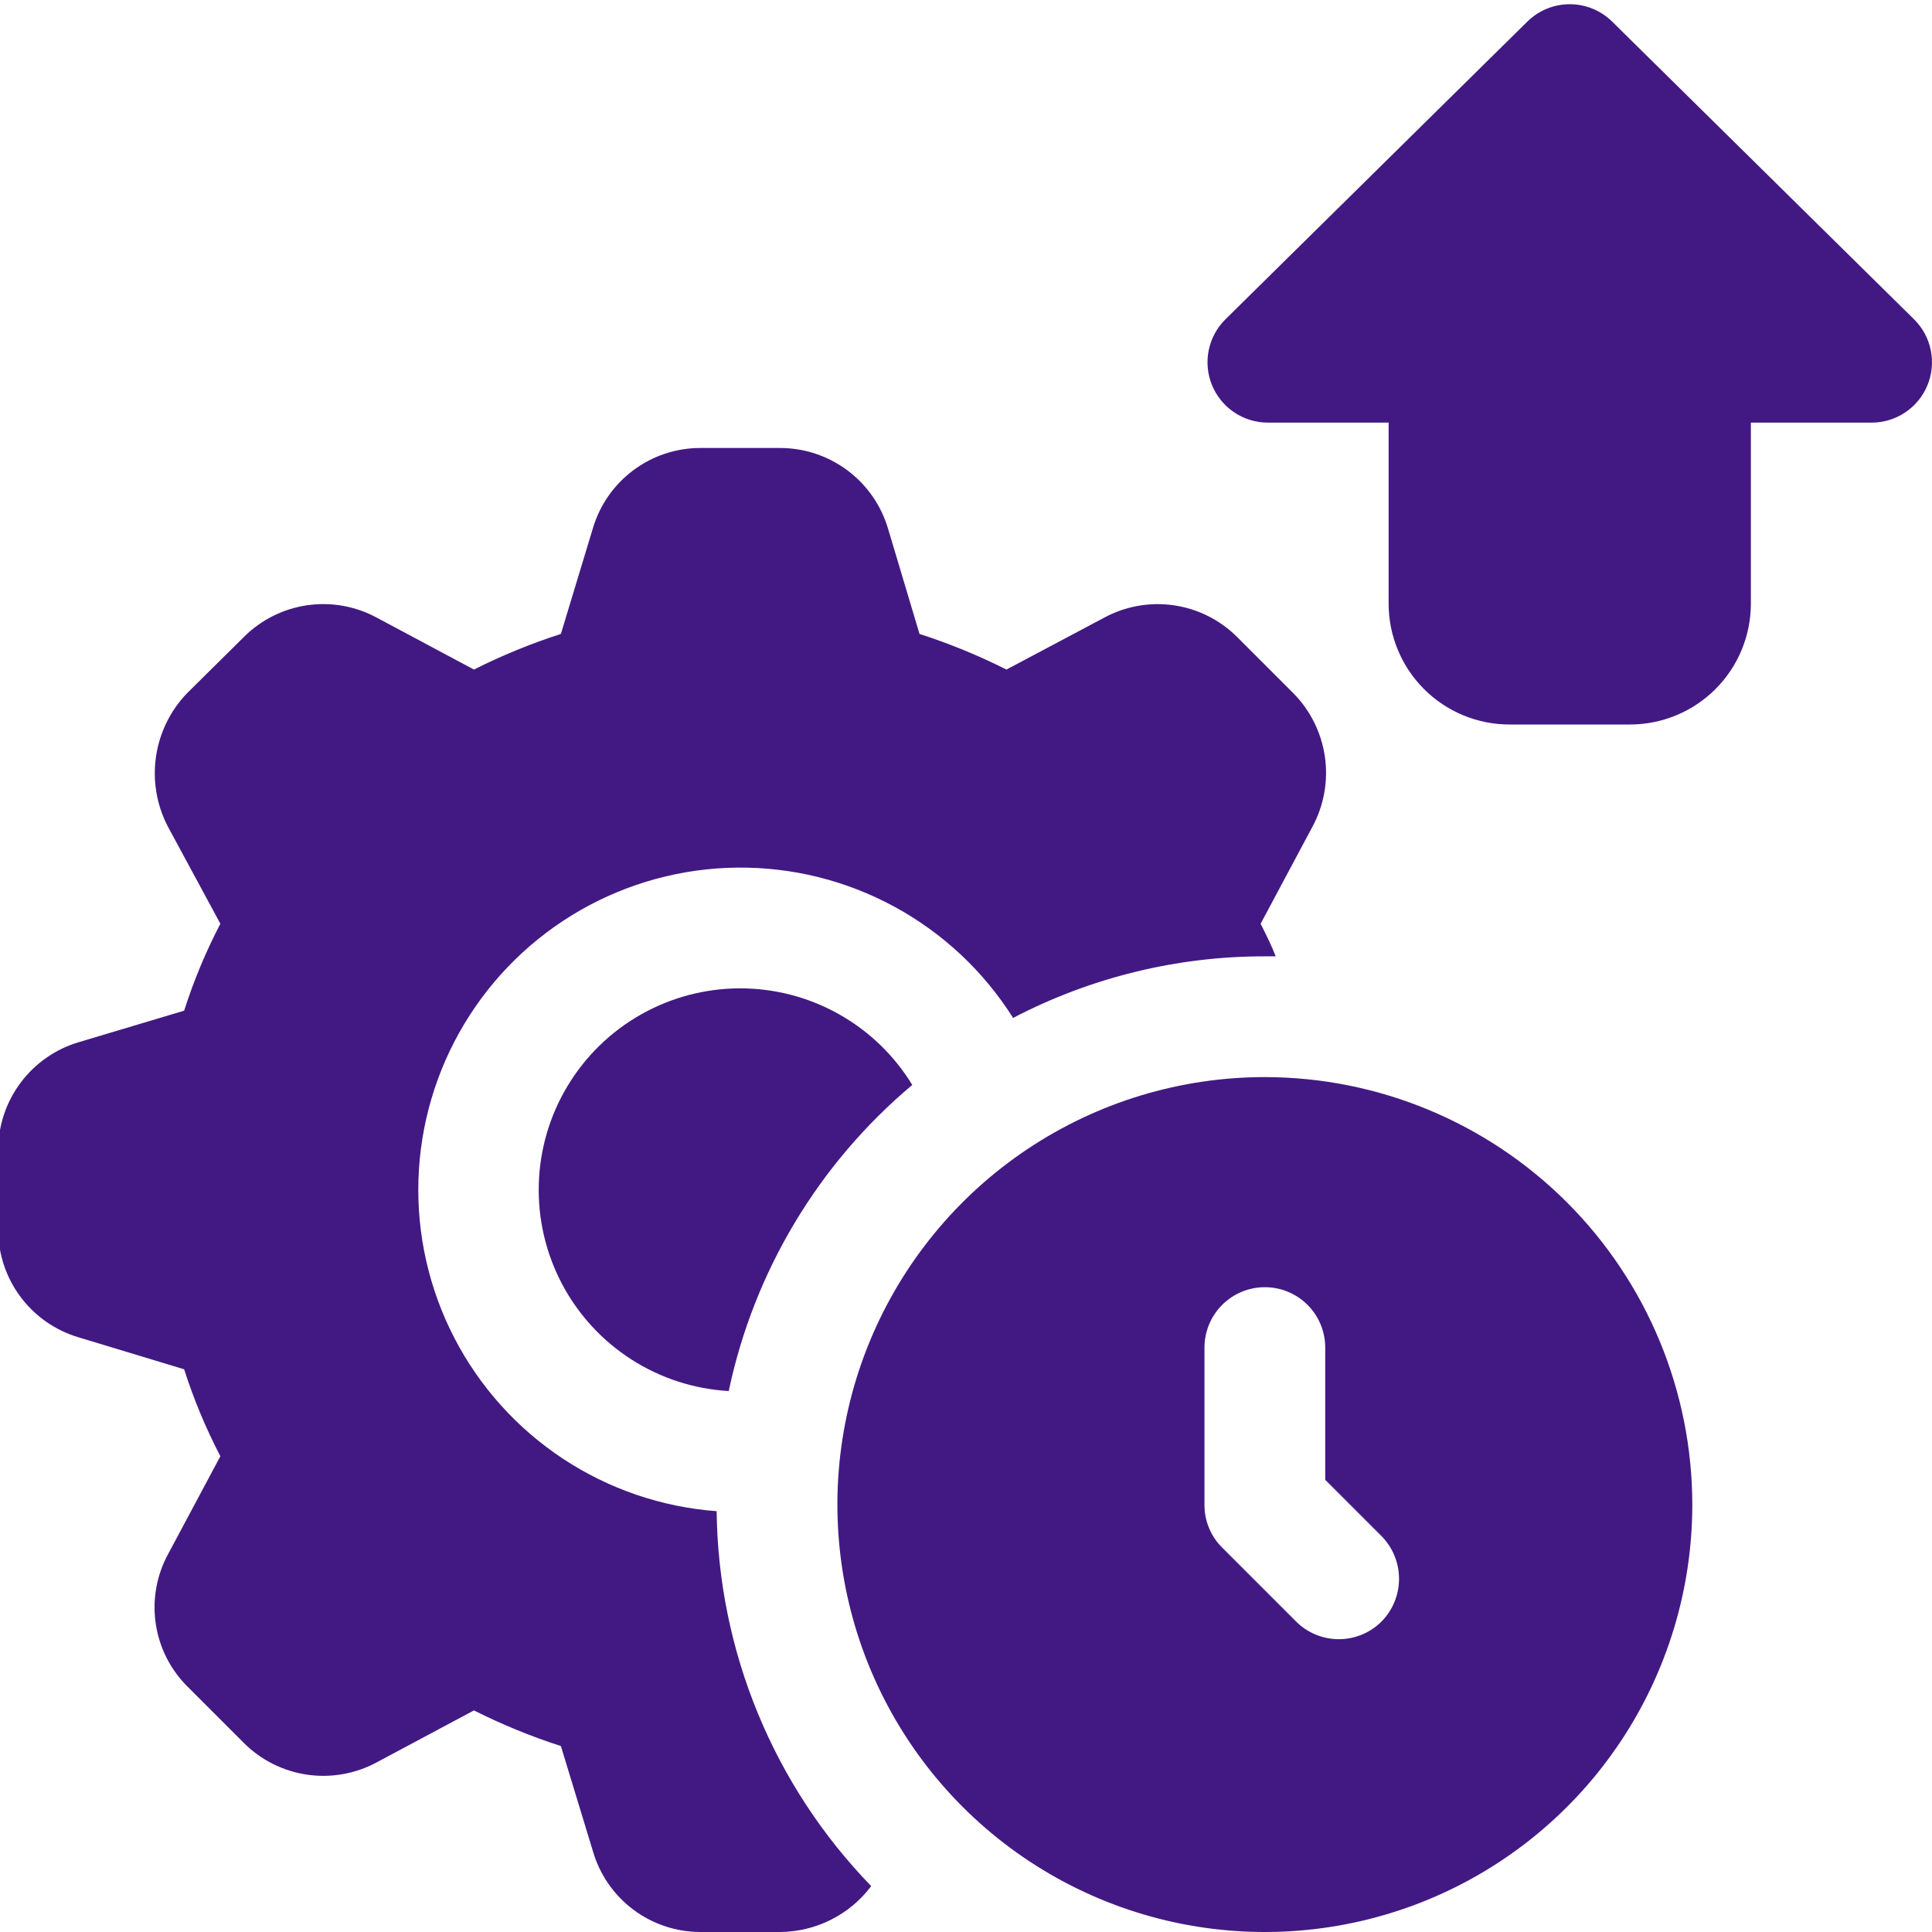
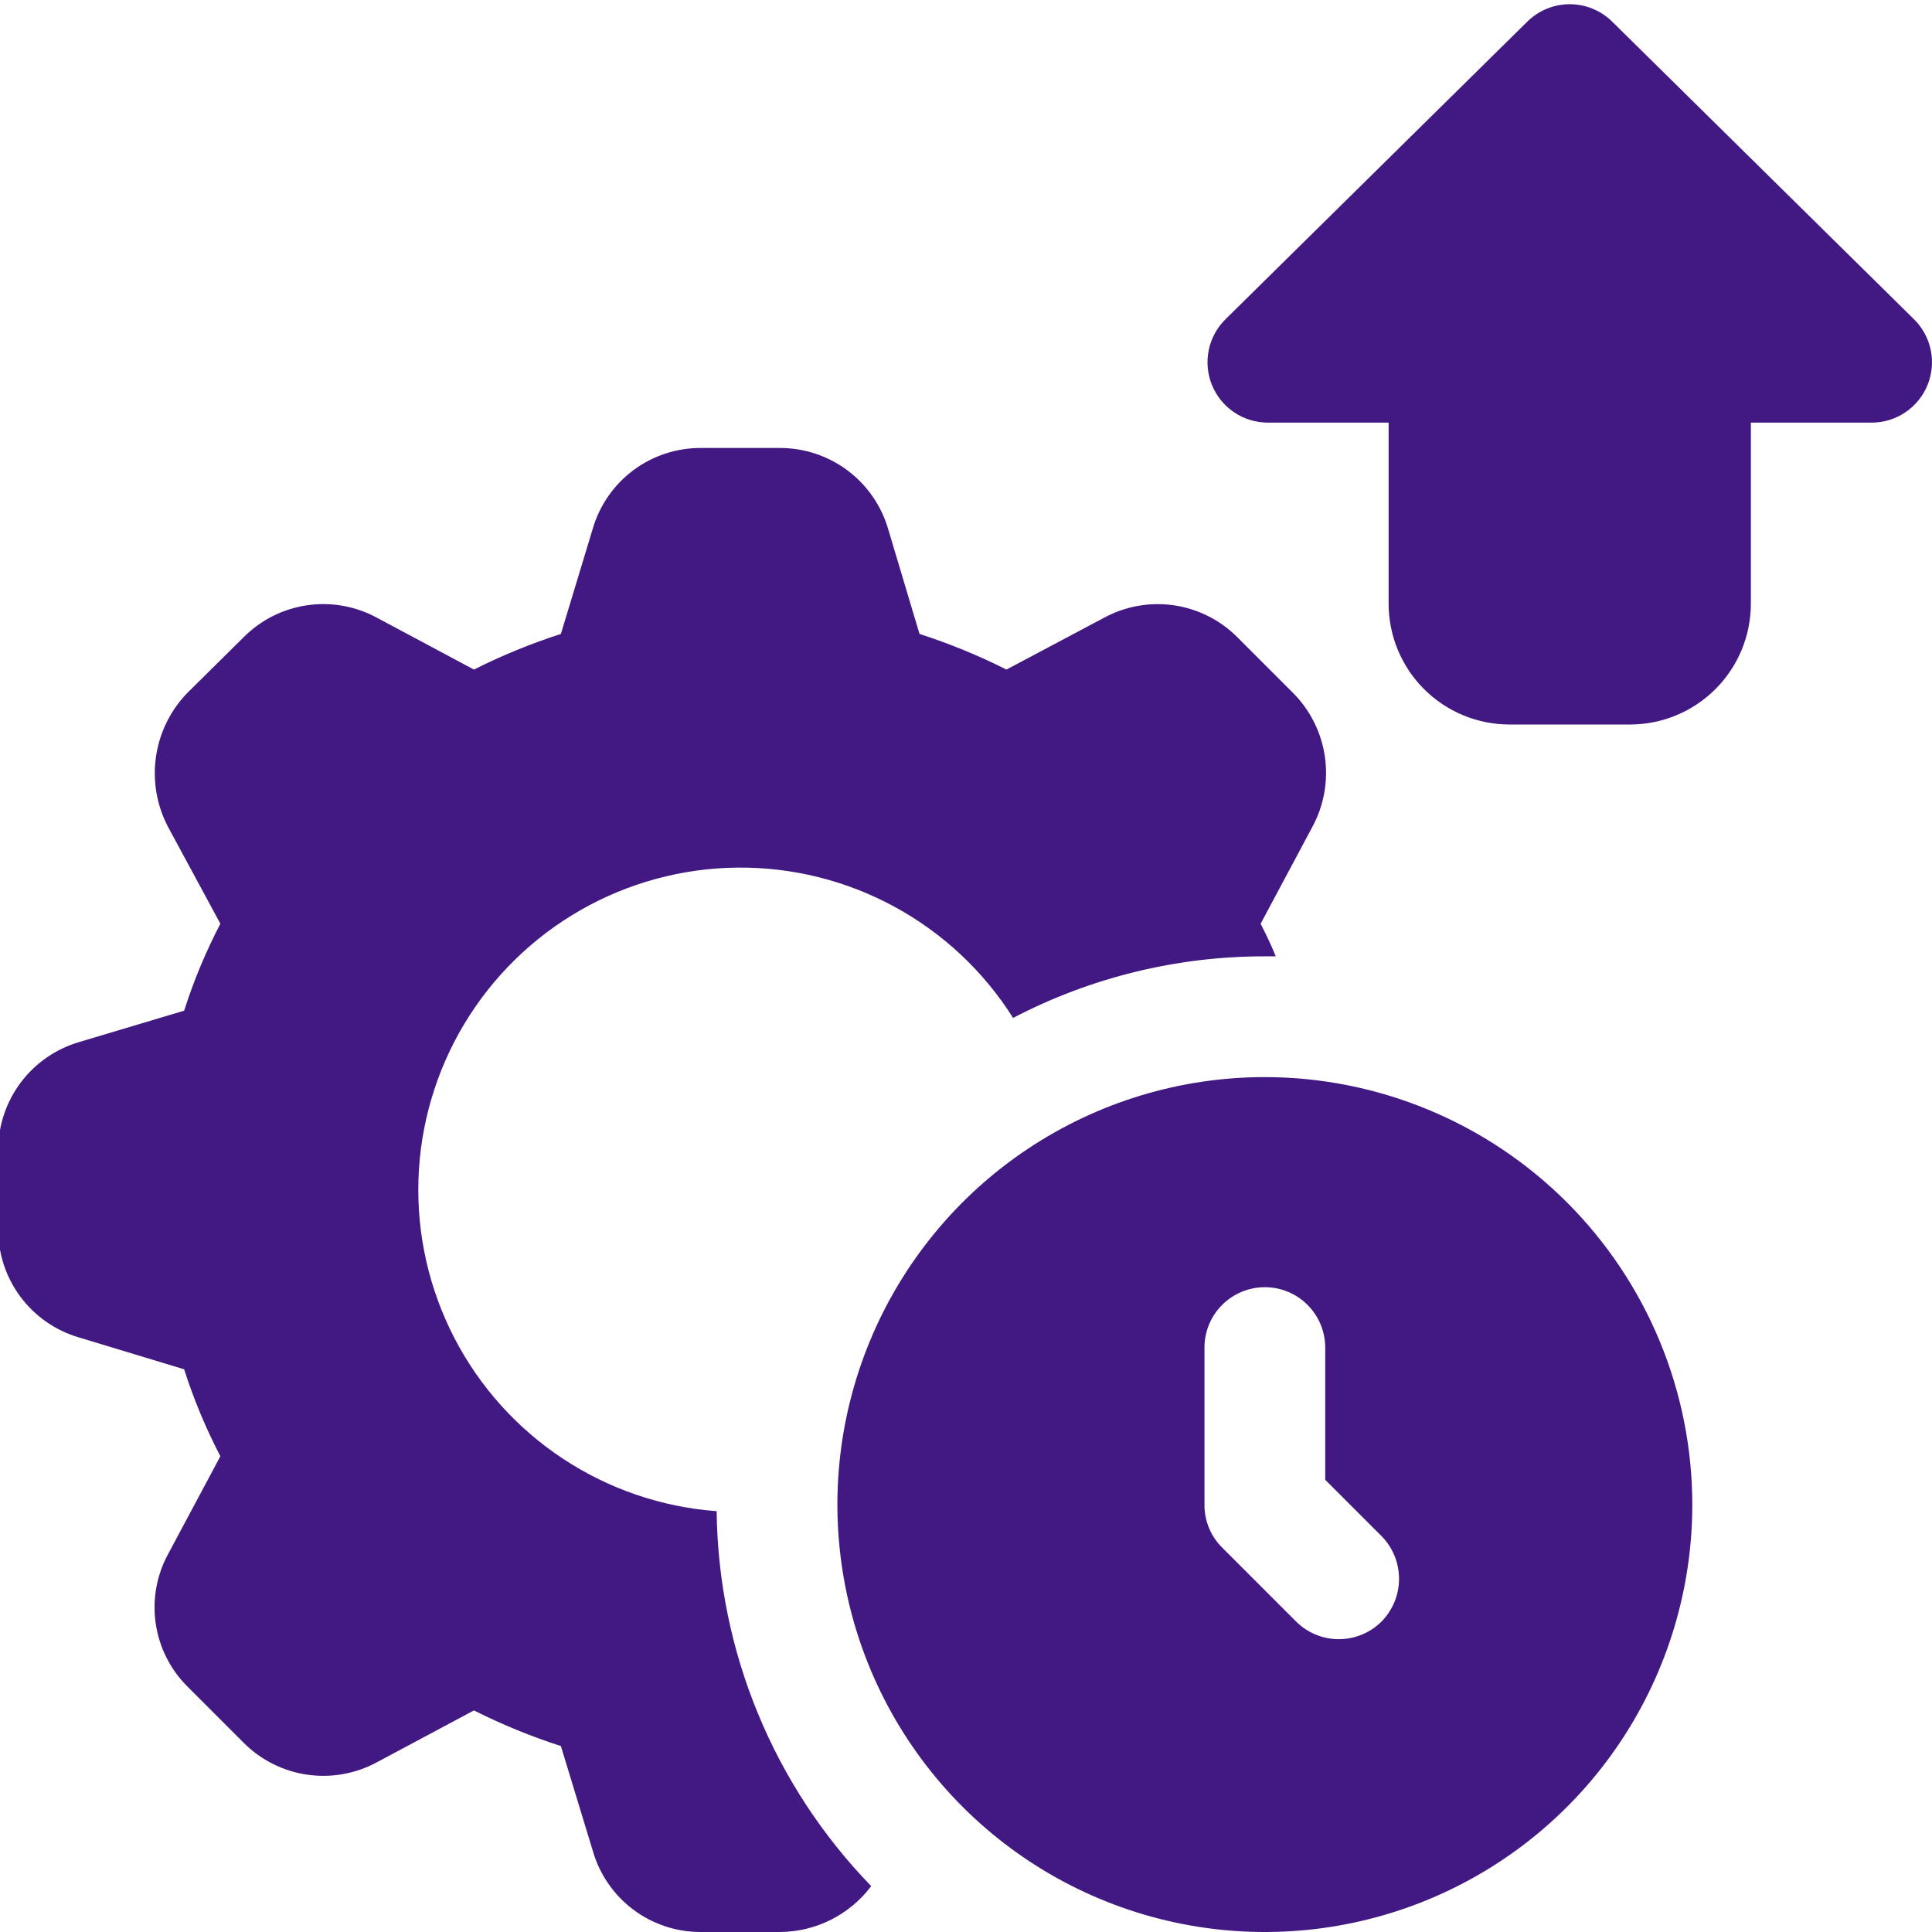
<svg xmlns="http://www.w3.org/2000/svg" width="512" height="512" viewBox="0 0 512 512" fill="none">
  <g clip-path="url(#clip0_3646_3016)">
-     <path d="M241.759 287.521C216.93 308.36 199.804 336.922 193.119 368.641C183.944 368.117 175.058 365.234 167.323 360.27C159.588 355.306 153.265 348.43 148.965 340.307C144.666 332.184 142.536 323.089 142.781 313.901C143.026 304.714 145.638 295.745 150.364 287.863C155.09 279.98 161.771 273.451 169.76 268.907C177.748 264.362 186.775 261.957 195.966 261.922C205.156 261.888 214.2 264.226 222.223 268.711C230.245 273.195 236.974 279.674 241.759 287.521Z" fill="#421983" />
    <path d="M342.72 183.679L327.84 168.799C323.302 164.275 317.428 161.334 311.087 160.411C304.747 159.489 298.278 160.635 292.64 163.679L266.72 177.439C259.293 173.705 251.591 170.549 243.68 167.999L235.36 140.159C233.542 133.971 229.769 128.539 224.606 124.674C219.444 120.809 213.169 118.72 206.72 118.719H185.6C179.193 118.721 172.958 120.794 167.826 124.629C162.693 128.464 158.938 133.855 157.12 139.999L148.64 167.999C140.728 170.549 133.026 173.705 125.6 177.439L99.84 163.679C94.203 160.628 87.733 159.479 81.39 160.401C75.048 161.324 69.173 164.269 64.639 168.799L49.599 183.679C45.147 188.292 42.256 194.188 41.337 200.533C40.419 206.879 41.518 213.352 44.48 219.039L58.4 244.799C54.547 252.19 51.335 259.898 48.8 267.839L20.959 276.159C14.772 277.977 9.34 281.749 5.475 286.912C1.61 292.074 -0.479 298.35 -0.48 304.799V325.919C-0.471 332.324 1.606 338.555 5.439 343.686C9.273 348.817 14.66 352.574 20.799 354.399L48.8 362.879C51.335 370.819 54.547 378.527 58.4 385.919L44.639 411.679C41.524 417.326 40.339 423.836 41.263 430.218C42.187 436.601 45.17 442.507 49.76 447.039L64.639 461.919C69.177 466.443 75.051 469.384 81.392 470.306C87.733 471.229 94.201 470.083 99.84 467.039L125.6 453.279C133.026 457.013 140.728 460.169 148.64 462.719L157.12 490.559C158.902 496.736 162.643 502.167 167.78 506.034C172.916 509.901 179.17 511.994 185.6 511.999H206.72C211.411 511.97 216.033 510.857 220.223 508.748C224.414 506.638 228.061 503.589 230.88 499.839C205.009 473.184 190.348 437.621 189.92 400.479C175.379 399.398 161.358 394.612 149.191 386.578C137.025 378.543 127.118 367.527 120.414 354.579C113.711 341.631 110.434 327.183 110.896 312.61C111.359 298.037 115.544 283.825 123.055 271.328C130.565 258.831 141.15 248.465 153.802 241.217C166.453 233.97 180.749 230.082 195.329 229.925C209.908 229.768 224.285 233.346 237.09 240.319C249.895 247.292 260.701 257.427 268.48 269.759C289.075 259.011 311.968 253.411 335.2 253.439H338.08C336.96 250.559 335.52 247.679 334.08 244.799L347.84 219.039C350.884 213.373 352.03 206.88 351.108 200.515C350.186 194.15 347.246 188.248 342.72 183.679Z" fill="#421983" />
    <path d="M335.198 285.441C312.793 285.441 290.892 292.085 272.263 304.533C253.634 316.98 239.115 334.672 230.541 355.371C221.967 376.07 219.724 398.847 224.095 420.821C228.466 442.795 239.254 462.98 255.097 478.822C270.939 494.665 291.124 505.454 313.098 509.825C335.072 514.196 357.849 511.952 378.548 503.378C399.248 494.805 416.94 480.285 429.387 461.656C441.834 443.028 448.478 421.126 448.478 398.721C448.45 368.686 436.506 339.889 415.268 318.651C394.03 297.413 365.233 285.469 335.198 285.441ZM366.078 429.761C363.076 432.734 359.023 434.402 354.798 434.402C350.573 434.402 346.52 432.734 343.518 429.761L323.838 410.081C322.348 408.592 321.17 406.82 320.373 404.869C319.577 402.918 319.177 400.828 319.198 398.721V357.121C319.198 352.878 320.884 348.808 323.884 345.808C326.885 342.807 330.955 341.121 335.198 341.121C339.441 341.121 343.511 342.807 346.512 345.808C349.512 348.808 351.198 352.878 351.198 357.121V392.161L366.078 407.041C369.076 410.062 370.758 414.146 370.758 418.401C370.758 422.657 369.076 426.74 366.078 429.761Z" fill="#421983" />
    <path d="M507.218 84.594L427.249 5.735C424.252 2.776 420.21 1.117 415.999 1.117C411.788 1.117 407.746 2.776 404.749 5.735L324.78 84.594C322.516 86.821 320.966 89.671 320.327 92.782C319.688 95.892 319.99 99.123 321.193 102.062C322.396 105.001 324.446 107.515 327.083 109.285C329.72 111.055 332.823 112 335.999 112H367.999V160C368.009 168.484 371.383 176.618 377.382 182.617C383.381 188.616 391.515 191.99 399.999 192H431.999C440.483 191.99 448.617 188.616 454.616 182.617C460.615 176.618 463.989 168.484 463.999 160V112H495.999C499.175 112 502.278 111.055 504.915 109.285C507.552 107.515 509.602 105.001 510.805 102.062C512.008 99.123 512.31 95.892 511.671 92.782C511.032 89.671 509.482 86.821 507.218 84.594Z" fill="#421983" />
  </g>
  <defs>
    <clipPath id="clip0_3646_3016">
      <rect width="512" height="512" fill="white" />
    </clipPath>
  </defs>
</svg>